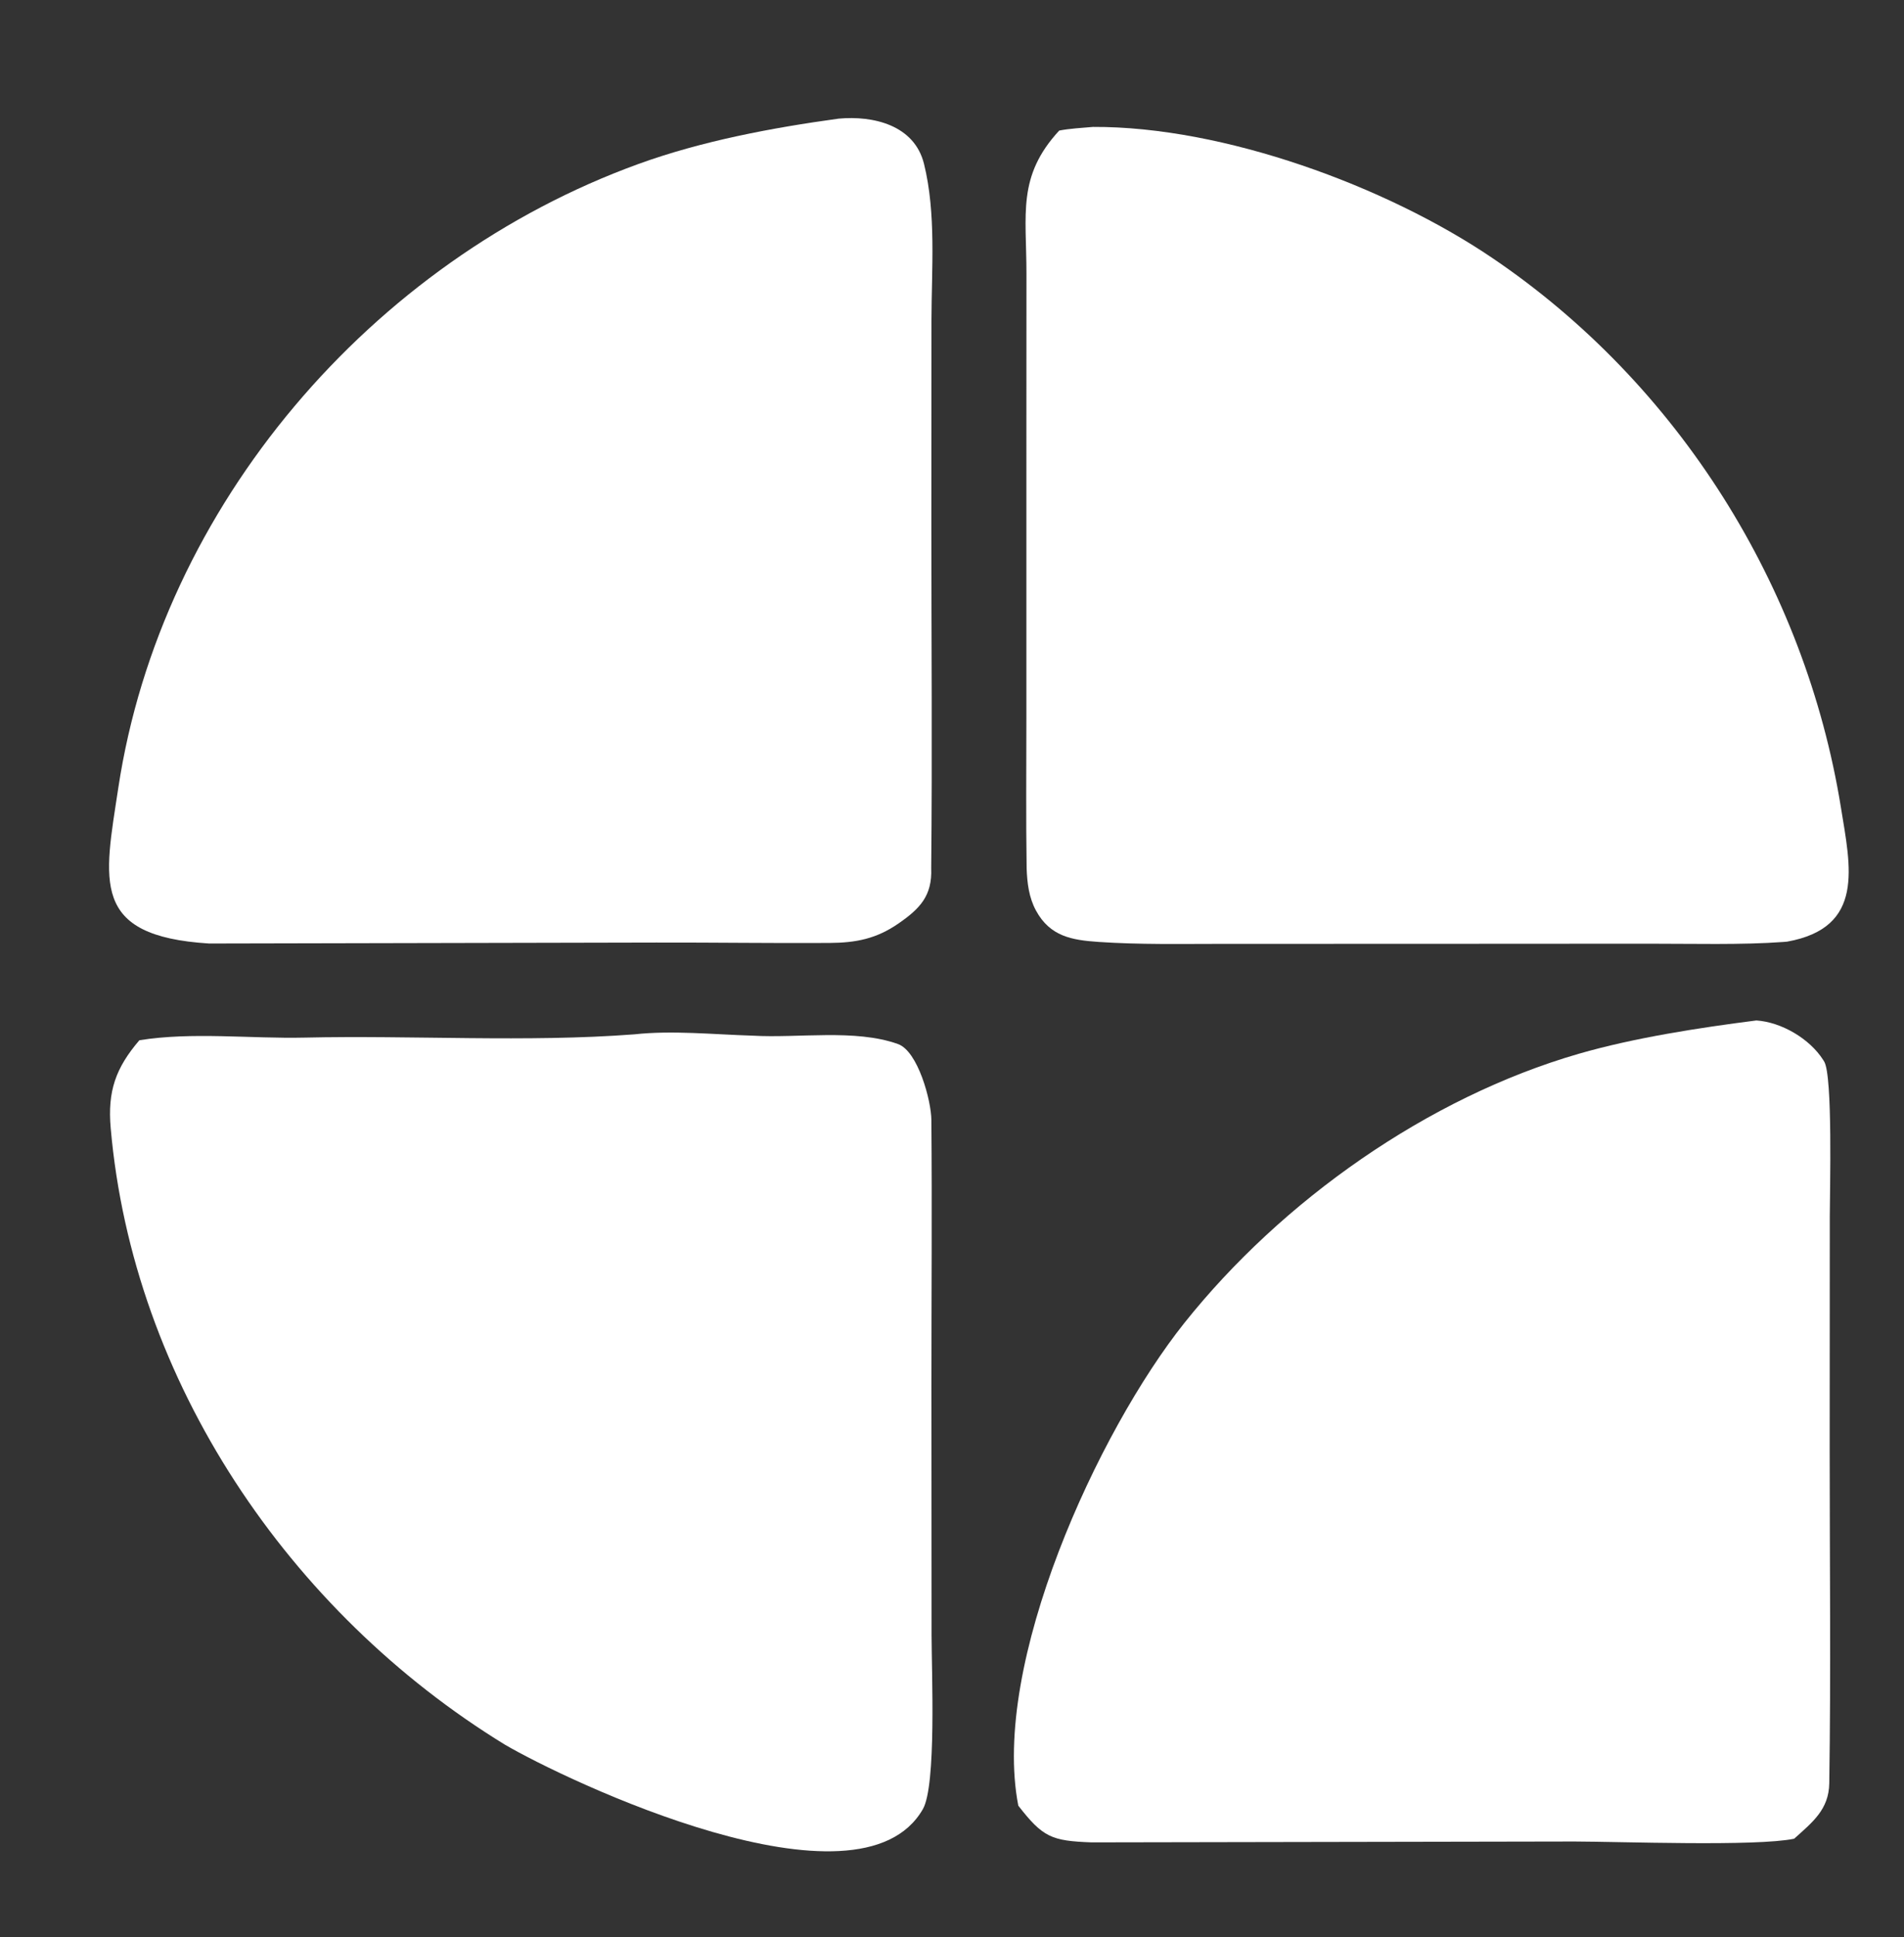
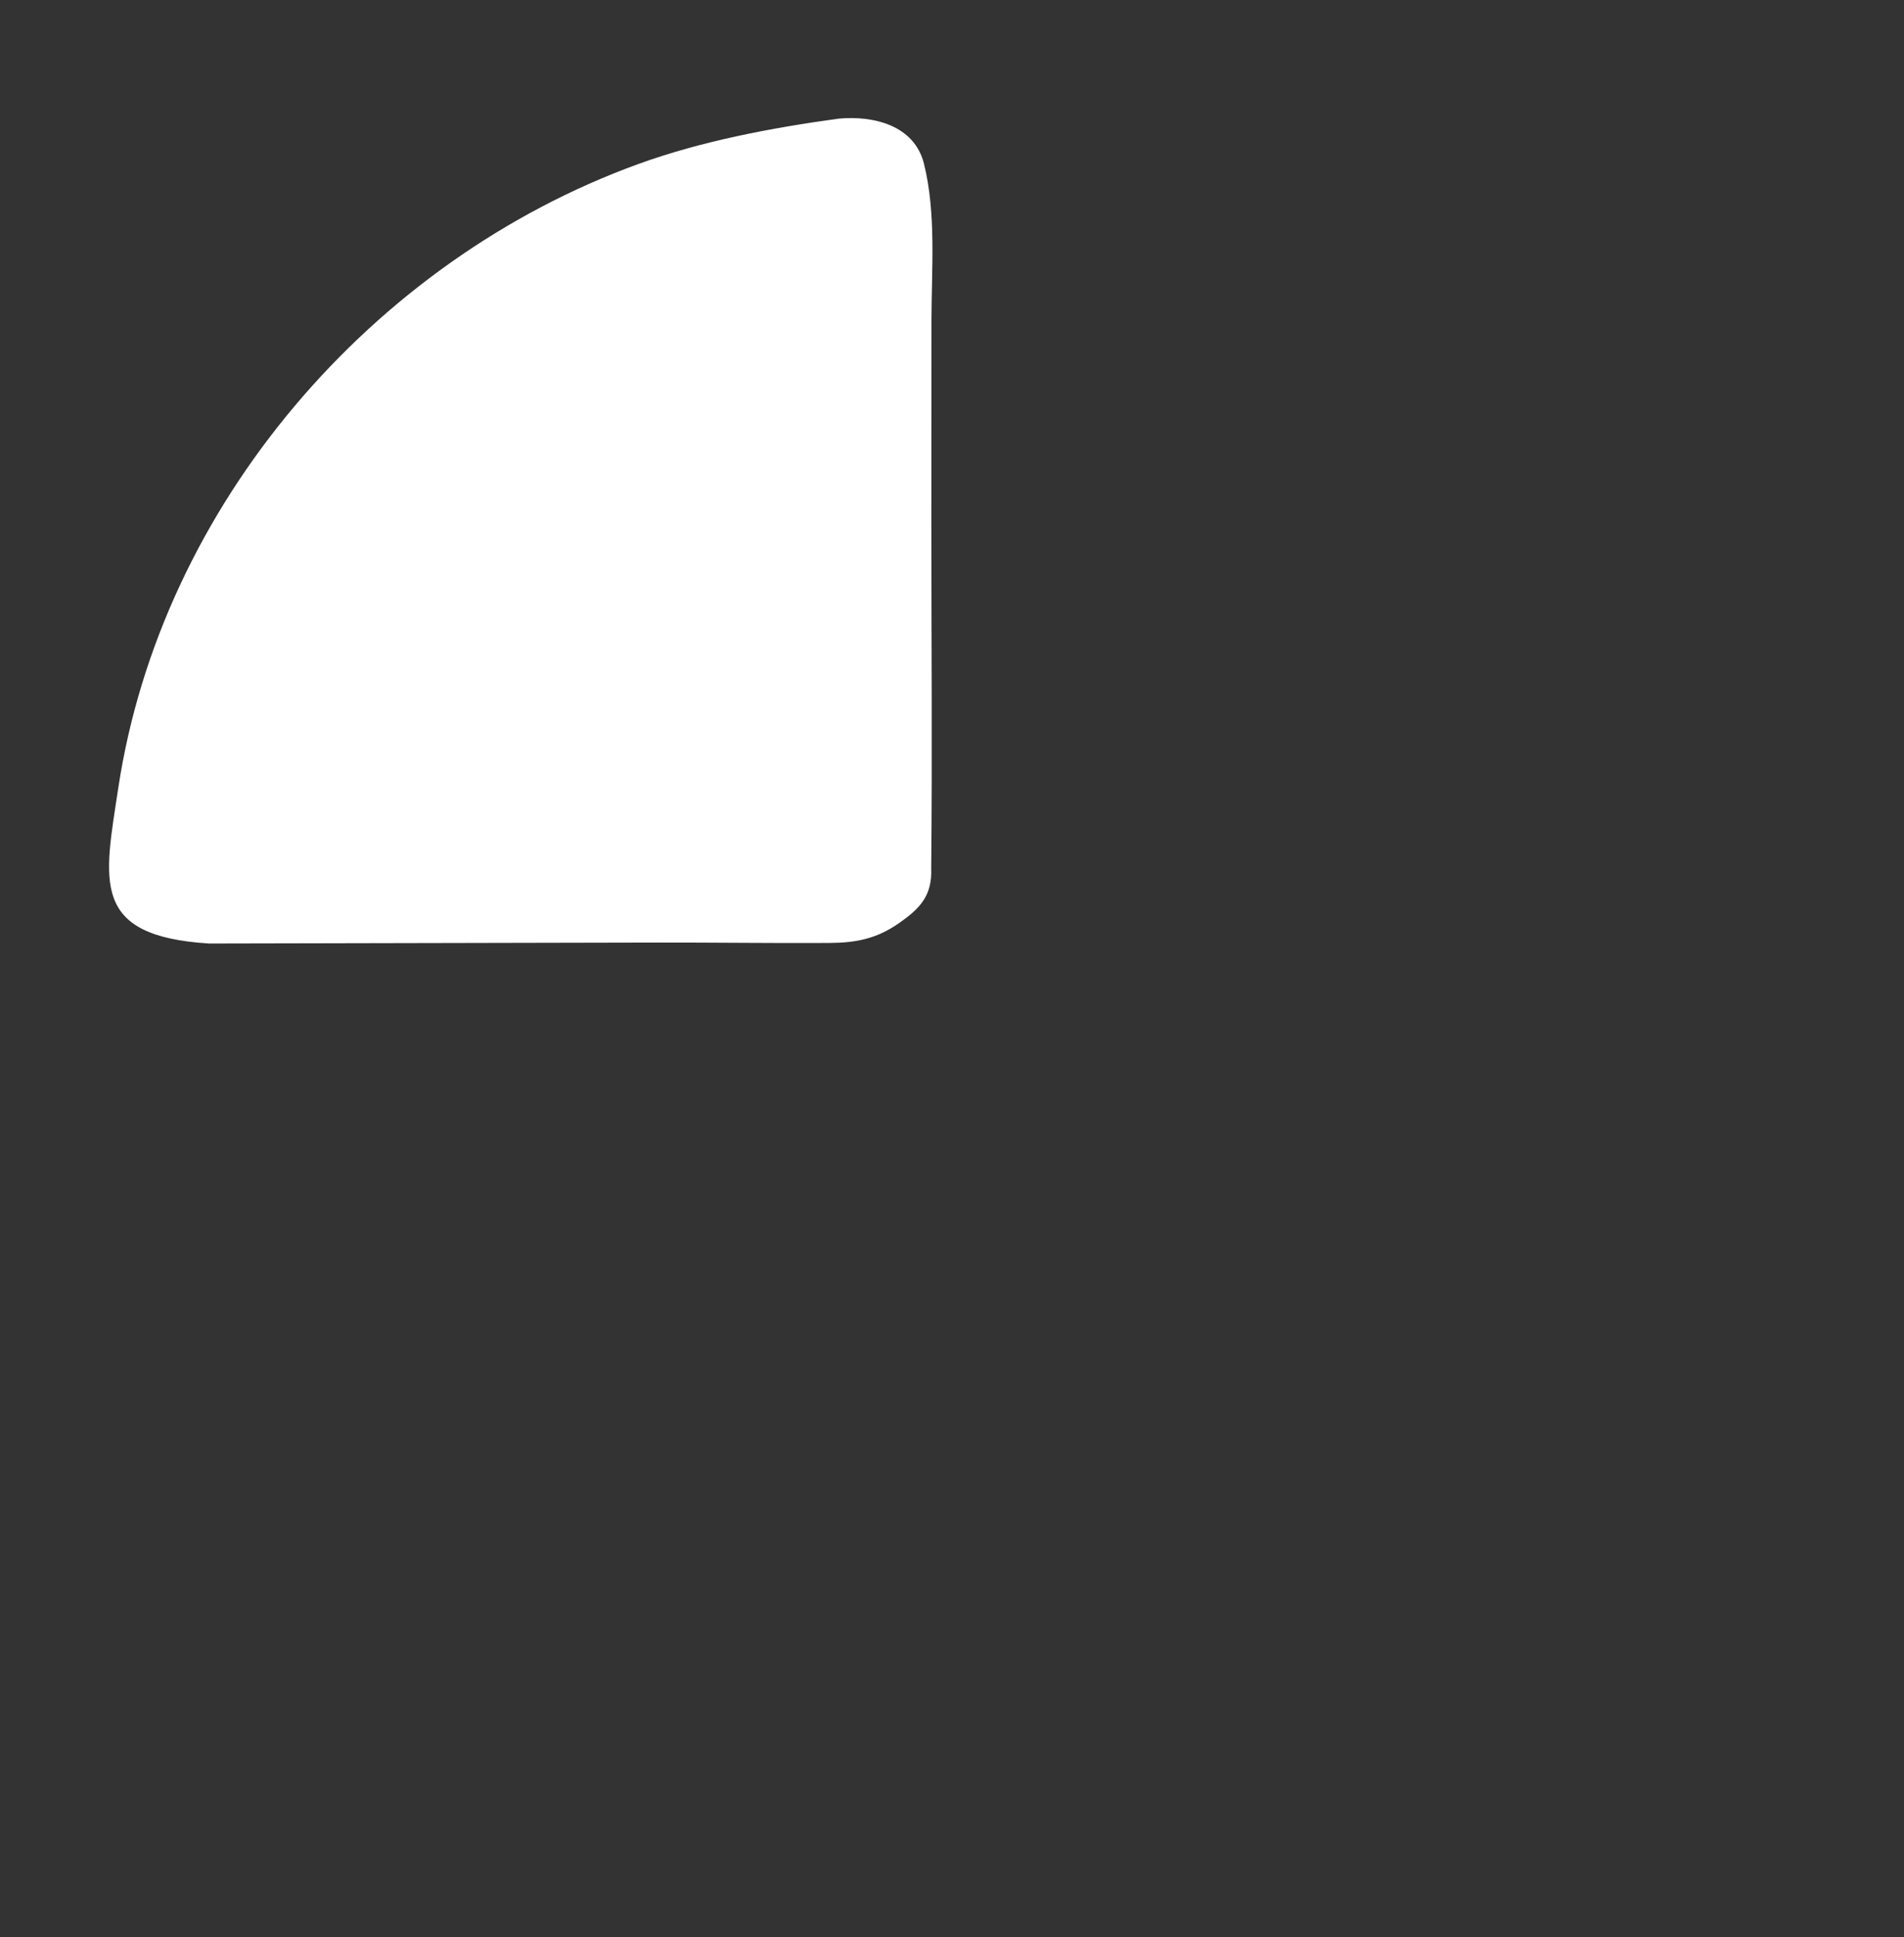
<svg xmlns="http://www.w3.org/2000/svg" width="178" height="181" viewBox="0 0 178 181">
  <rect x="0" y="0" width="178" height="181" fill="#333333" stroke="none" />
  <path fill="white" d="M78.396 11.086C81.632 10.788 85.485 11.679 86.384 15.316C87.532 19.961 87.091 25.123 87.08 29.91L87.071 49.109C87.071 59.781 87.162 70.456 87.056 81.127C87.162 83.707 85.992 84.908 84.001 86.287C81.942 87.713 80.038 88.094 77.525 88.109C72.161 88.141 66.727 88.061 61.358 88.072L19.547 88.161C8.408 87.465 9.737 82.343 11.061 73.608C15.06 47.232 34.763 24.363 59.677 15.325C65.606 13.174 72.18 11.939 78.396 11.086Z" />
-   <path fill="white" d="M102.178 11.859C114.389 11.801 129.601 17.399 139.491 24.091C156.876 35.837 168.763 54.762 172.103 75.452C172.998 80.993 174.377 86.68 167.063 87.988L166.732 88.015C162.89 88.303 158.044 88.173 154.115 88.177L132.874 88.189L114.193 88.193C110.373 88.193 106.517 88.273 102.704 88.013C100.201 87.842 98.162 87.501 96.849 85.077C96.19 83.862 96.028 82.514 95.978 81.153C95.907 76.508 95.953 71.857 95.953 67.21L95.954 40.127L95.96 25.561C95.964 20.01 95.07 16.486 99.022 12.201C99.954 12.015 101.21 11.944 102.178 11.859Z" />
-   <path fill="white" d="M164.199 95.35C166.538 95.505 169.188 97.053 170.45 99.049L170.532 99.18C171.354 100.487 171.063 111.404 171.062 113.628L171.052 135.539C171.051 145.868 171.172 156.298 171.013 166.625C170.975 169.081 169.451 170.259 167.73 171.809C164.171 172.548 151.495 172.076 147.191 172.067L102.045 172.149C98.293 172.008 97.503 171.68 95.198 168.719C92.619 155.443 102.678 133.708 110.719 123.621C119.828 112.195 133.479 102.542 147.606 98.46C152.778 96.966 158.857 96.031 164.199 95.35Z" />
-   <path fill="white" d="M59.293 96.648C62.841 96.259 66.646 96.657 70.368 96.771C74.612 97.021 79.933 96.121 83.946 97.552C85.823 98.221 87.057 102.853 87.072 104.646C87.143 112.936 87.075 121.225 87.077 129.514L87.09 152.814C87.096 156.291 87.55 166.821 86.278 169.04C80.311 179.448 52.873 166.344 47.186 163.009C27.015 150.638 12.42 129.07 10.349 105.413C10.045 101.948 10.818 99.787 13.03 97.199C17.94 96.404 23.491 97.066 28.46 96.953C38.532 96.724 49.273 97.413 59.293 96.648Z" />
</svg>